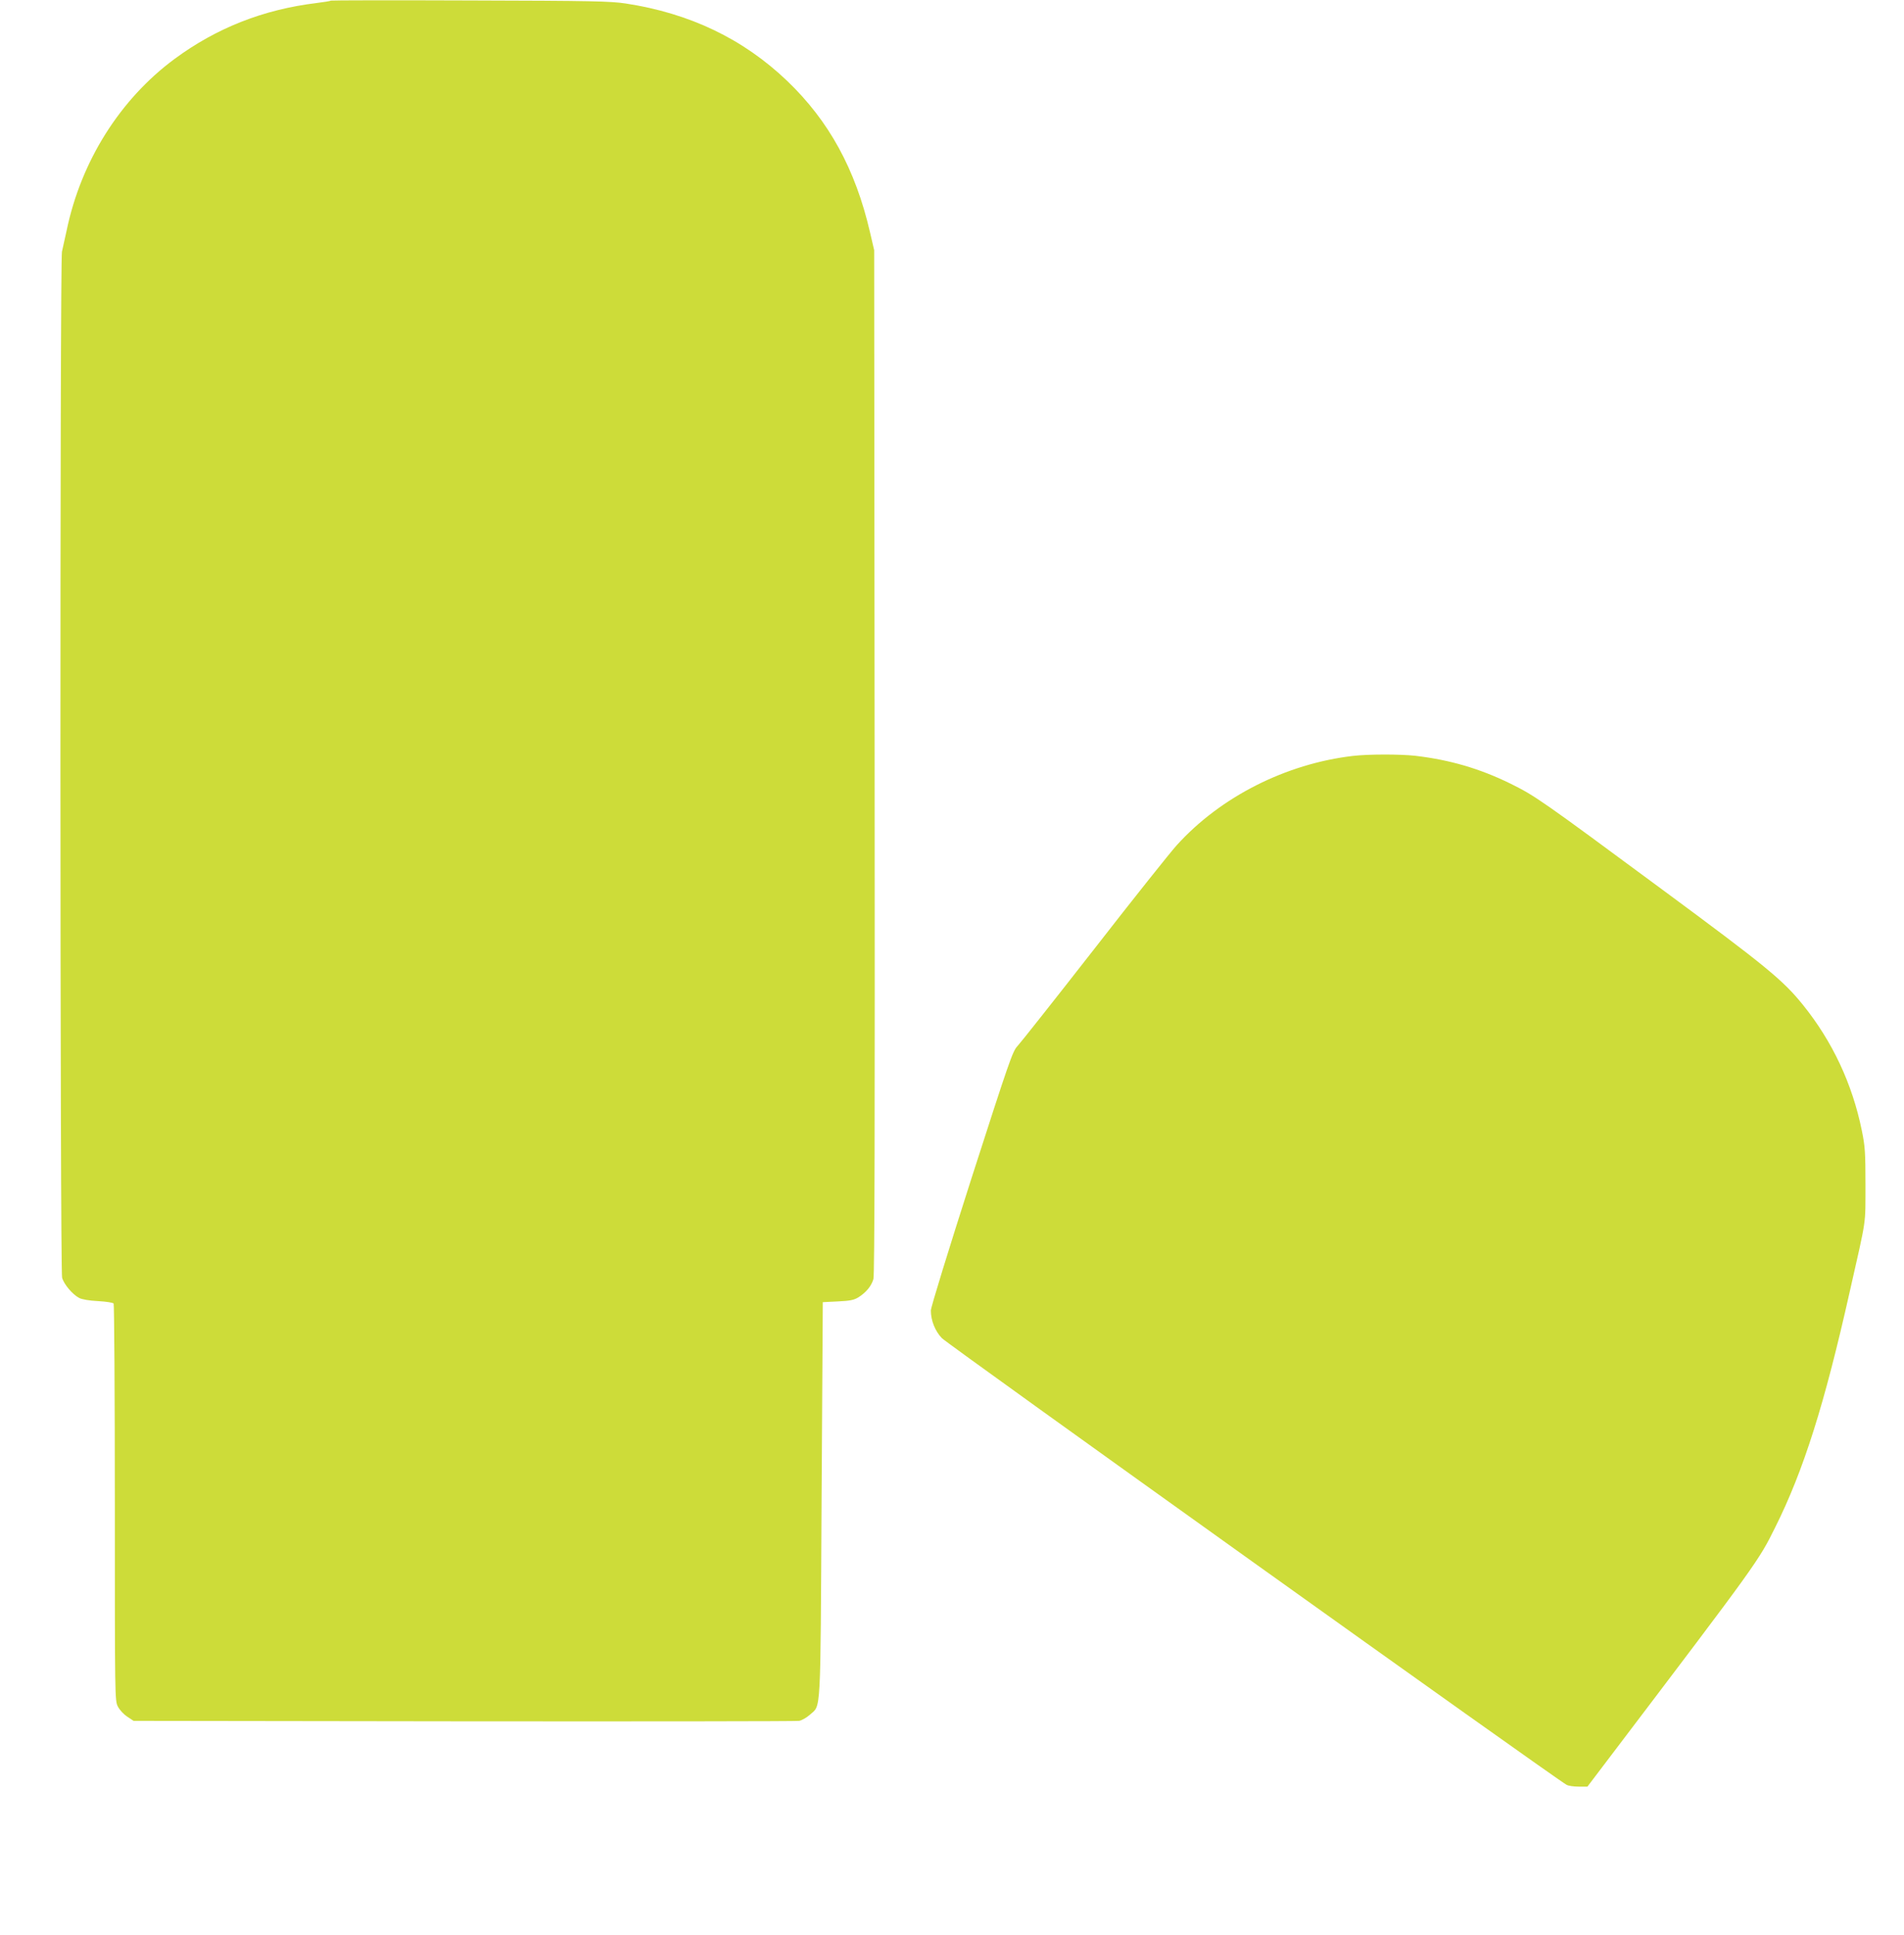
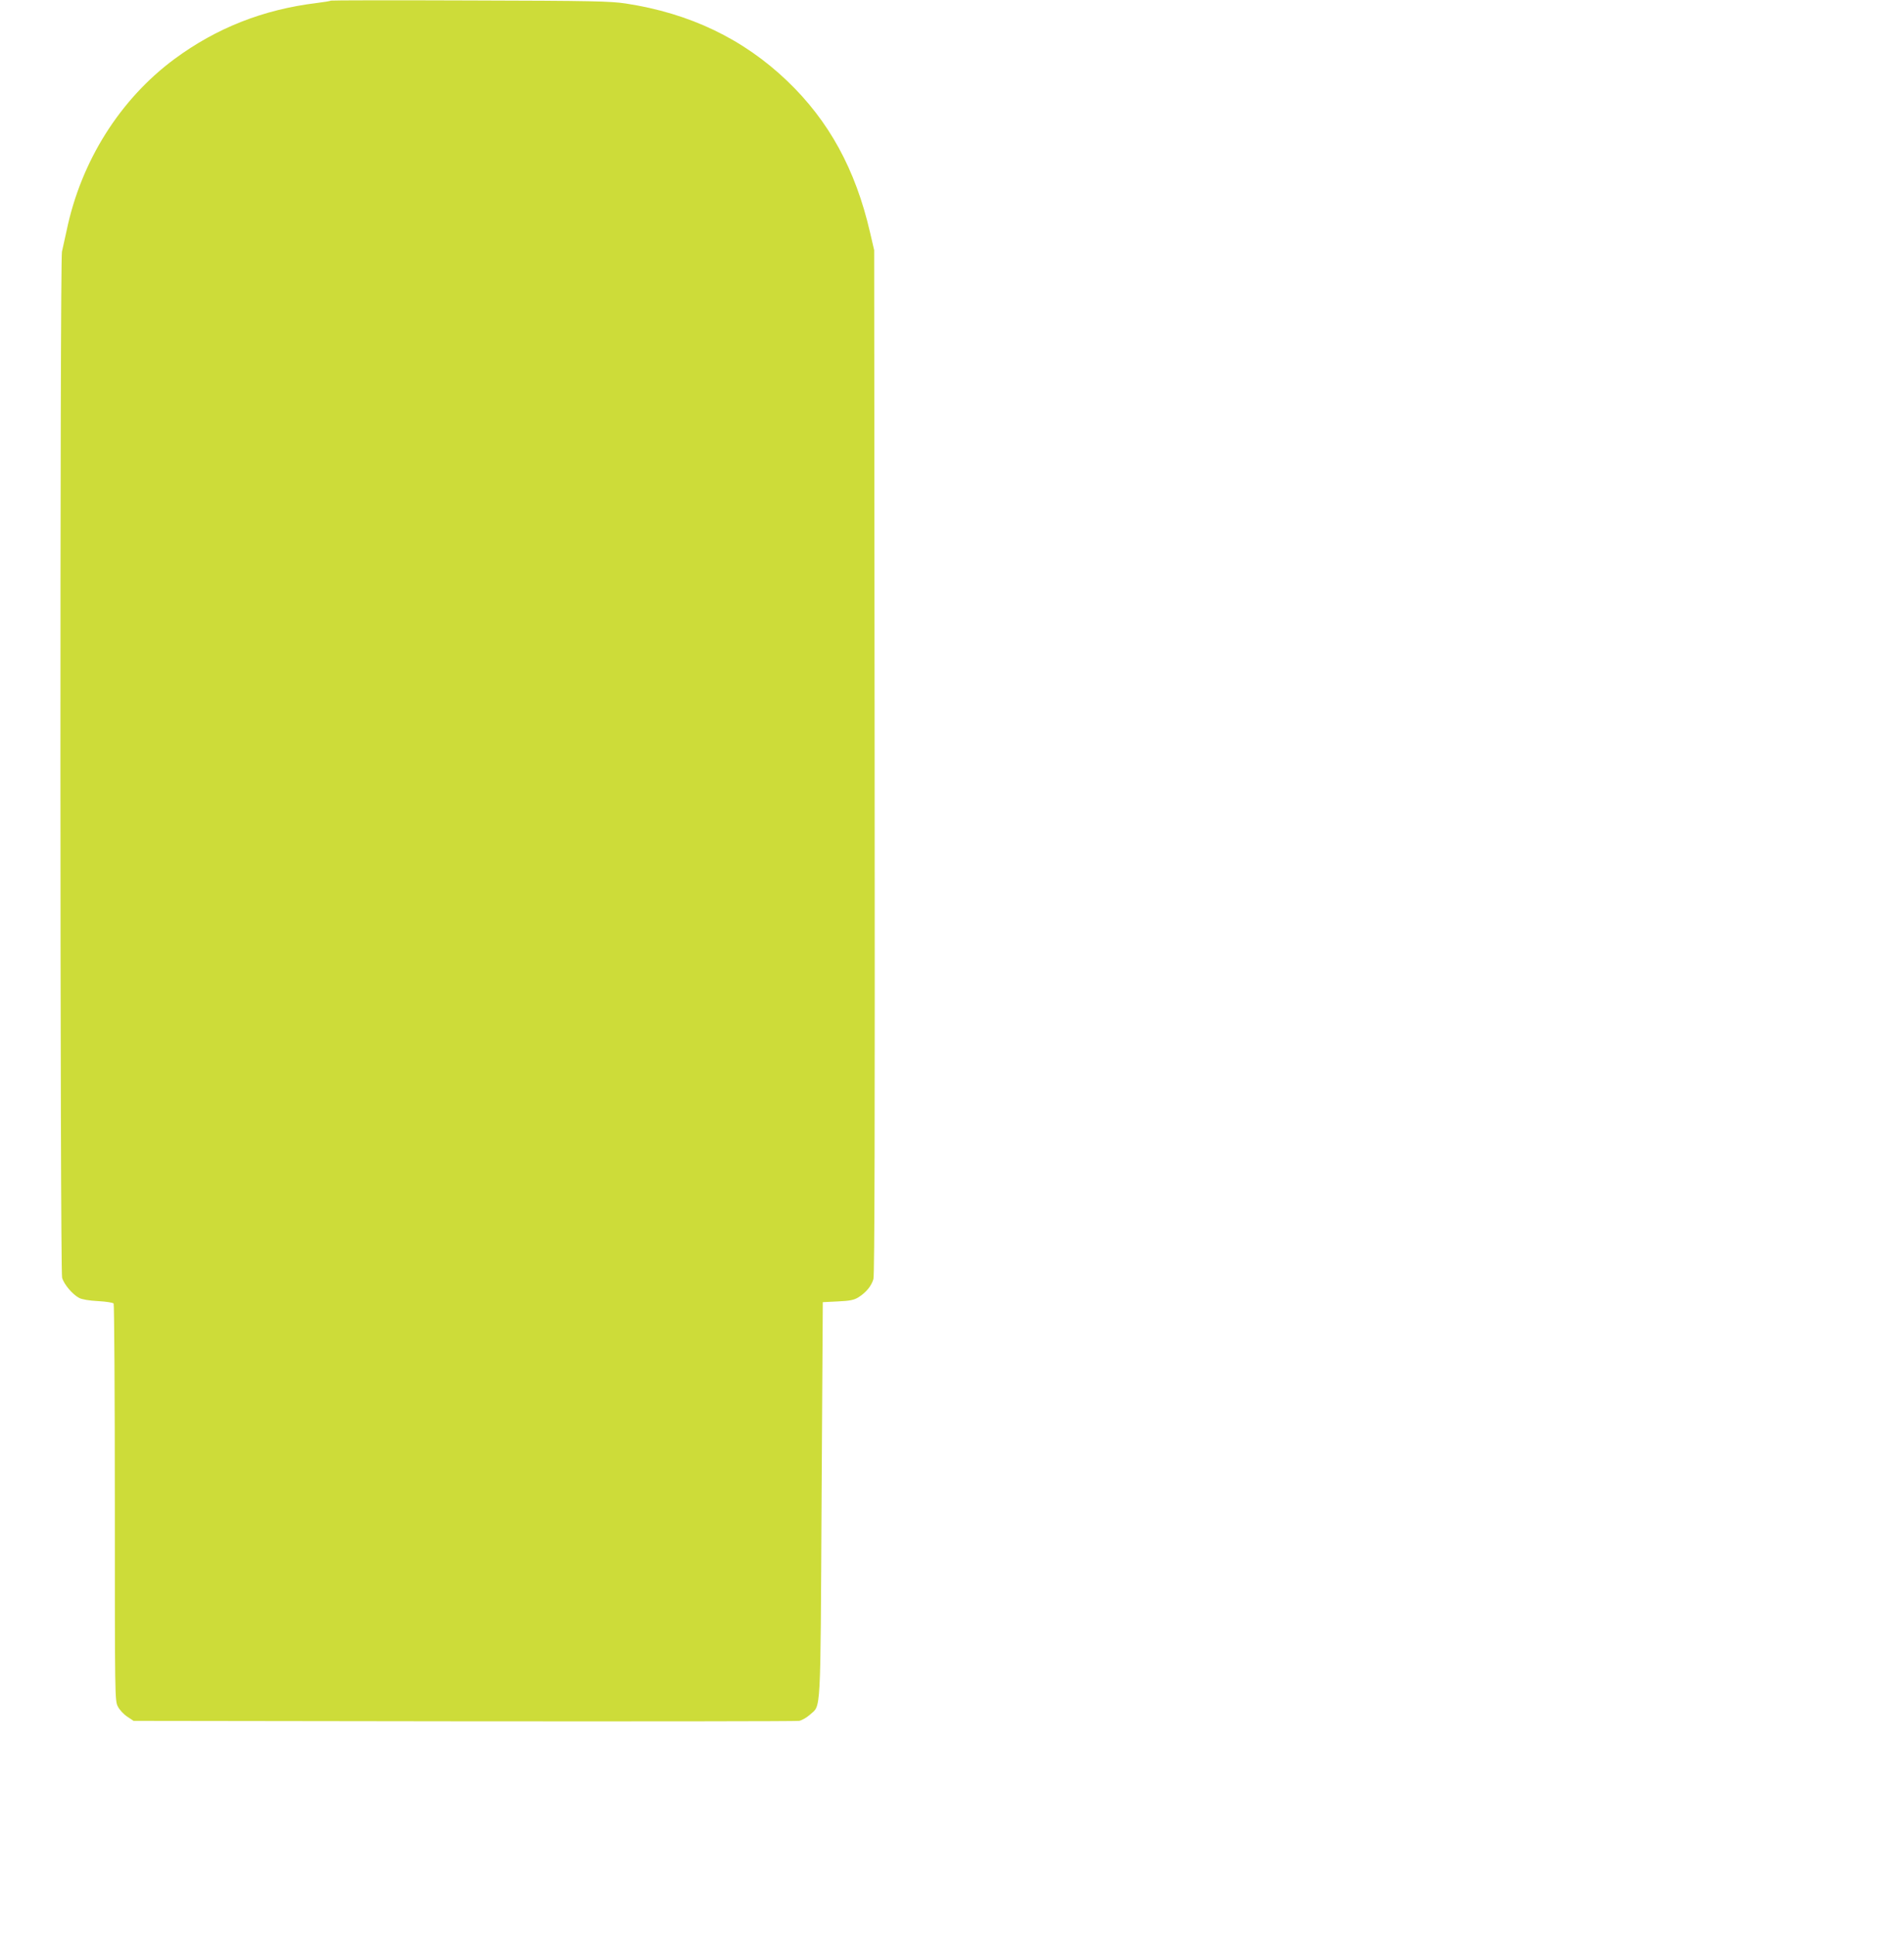
<svg xmlns="http://www.w3.org/2000/svg" version="1.0" width="1260pt" height="1280pt" viewBox="0 0 1260 1280" preserveAspectRatio="xMidYMid meet">
  <g transform="translate(0,1280) scale(0.1,-0.1)" fill="#cddc39" stroke="none">
    <path d="M2189 12796 c-2 -3 -45 -10 -94 -16 -353 -43 -662 -165 -940 -370 -361 -267 -619 -677 -714 -1135 -12 -55 -26 -118 -31 -140 -14 -58 -13 -6737 1 -6788 12 -44 69 -111 113 -134 19 -10 67 -18 126 -21 53 -3 98 -10 102 -16 4 -6 8 -600 8 -1319 0 -1292 0 -1308 20 -1347 11 -22 39 -52 62 -67 l42 -28 2185 -3 c1202 -1 2201 0 2219 3 18 3 51 22 72 41 74 67 69 -29 77 1424 l8 1305 100 5 c81 4 107 9 137 28 49 31 85 74 98 120 8 26 10 1043 8 3422 l-3 3385 -28 120 c-96 415 -271 735 -548 1000 -290 277 -643 447 -1069 512 -102 15 -218 18 -1031 20 -503 2 -917 1 -920 -1z" />
-     <path d="M8953 7799 c-443 -52 -875 -270 -1165 -590 -42 -46 -289 -356 -548 -689 -260 -333 -488 -621 -507 -641 -32 -33 -55 -101 -304 -874 -151 -471 -269 -854 -269 -875 0 -66 28 -136 73 -183 35 -38 4067 -2920 4134 -2955 12 -7 48 -12 80 -12 l58 0 160 211 c969 1277 972 1281 1083 1505 187 375 325 810 493 1559 114 503 103 433 104 705 0 219 -3 257 -24 360 -63 310 -195 590 -389 831 -132 164 -244 256 -932 764 -804 594 -841 620 -1005 701 -204 100 -401 157 -630 184 -104 11 -308 11 -412 -1z" />
  </g>
</svg>